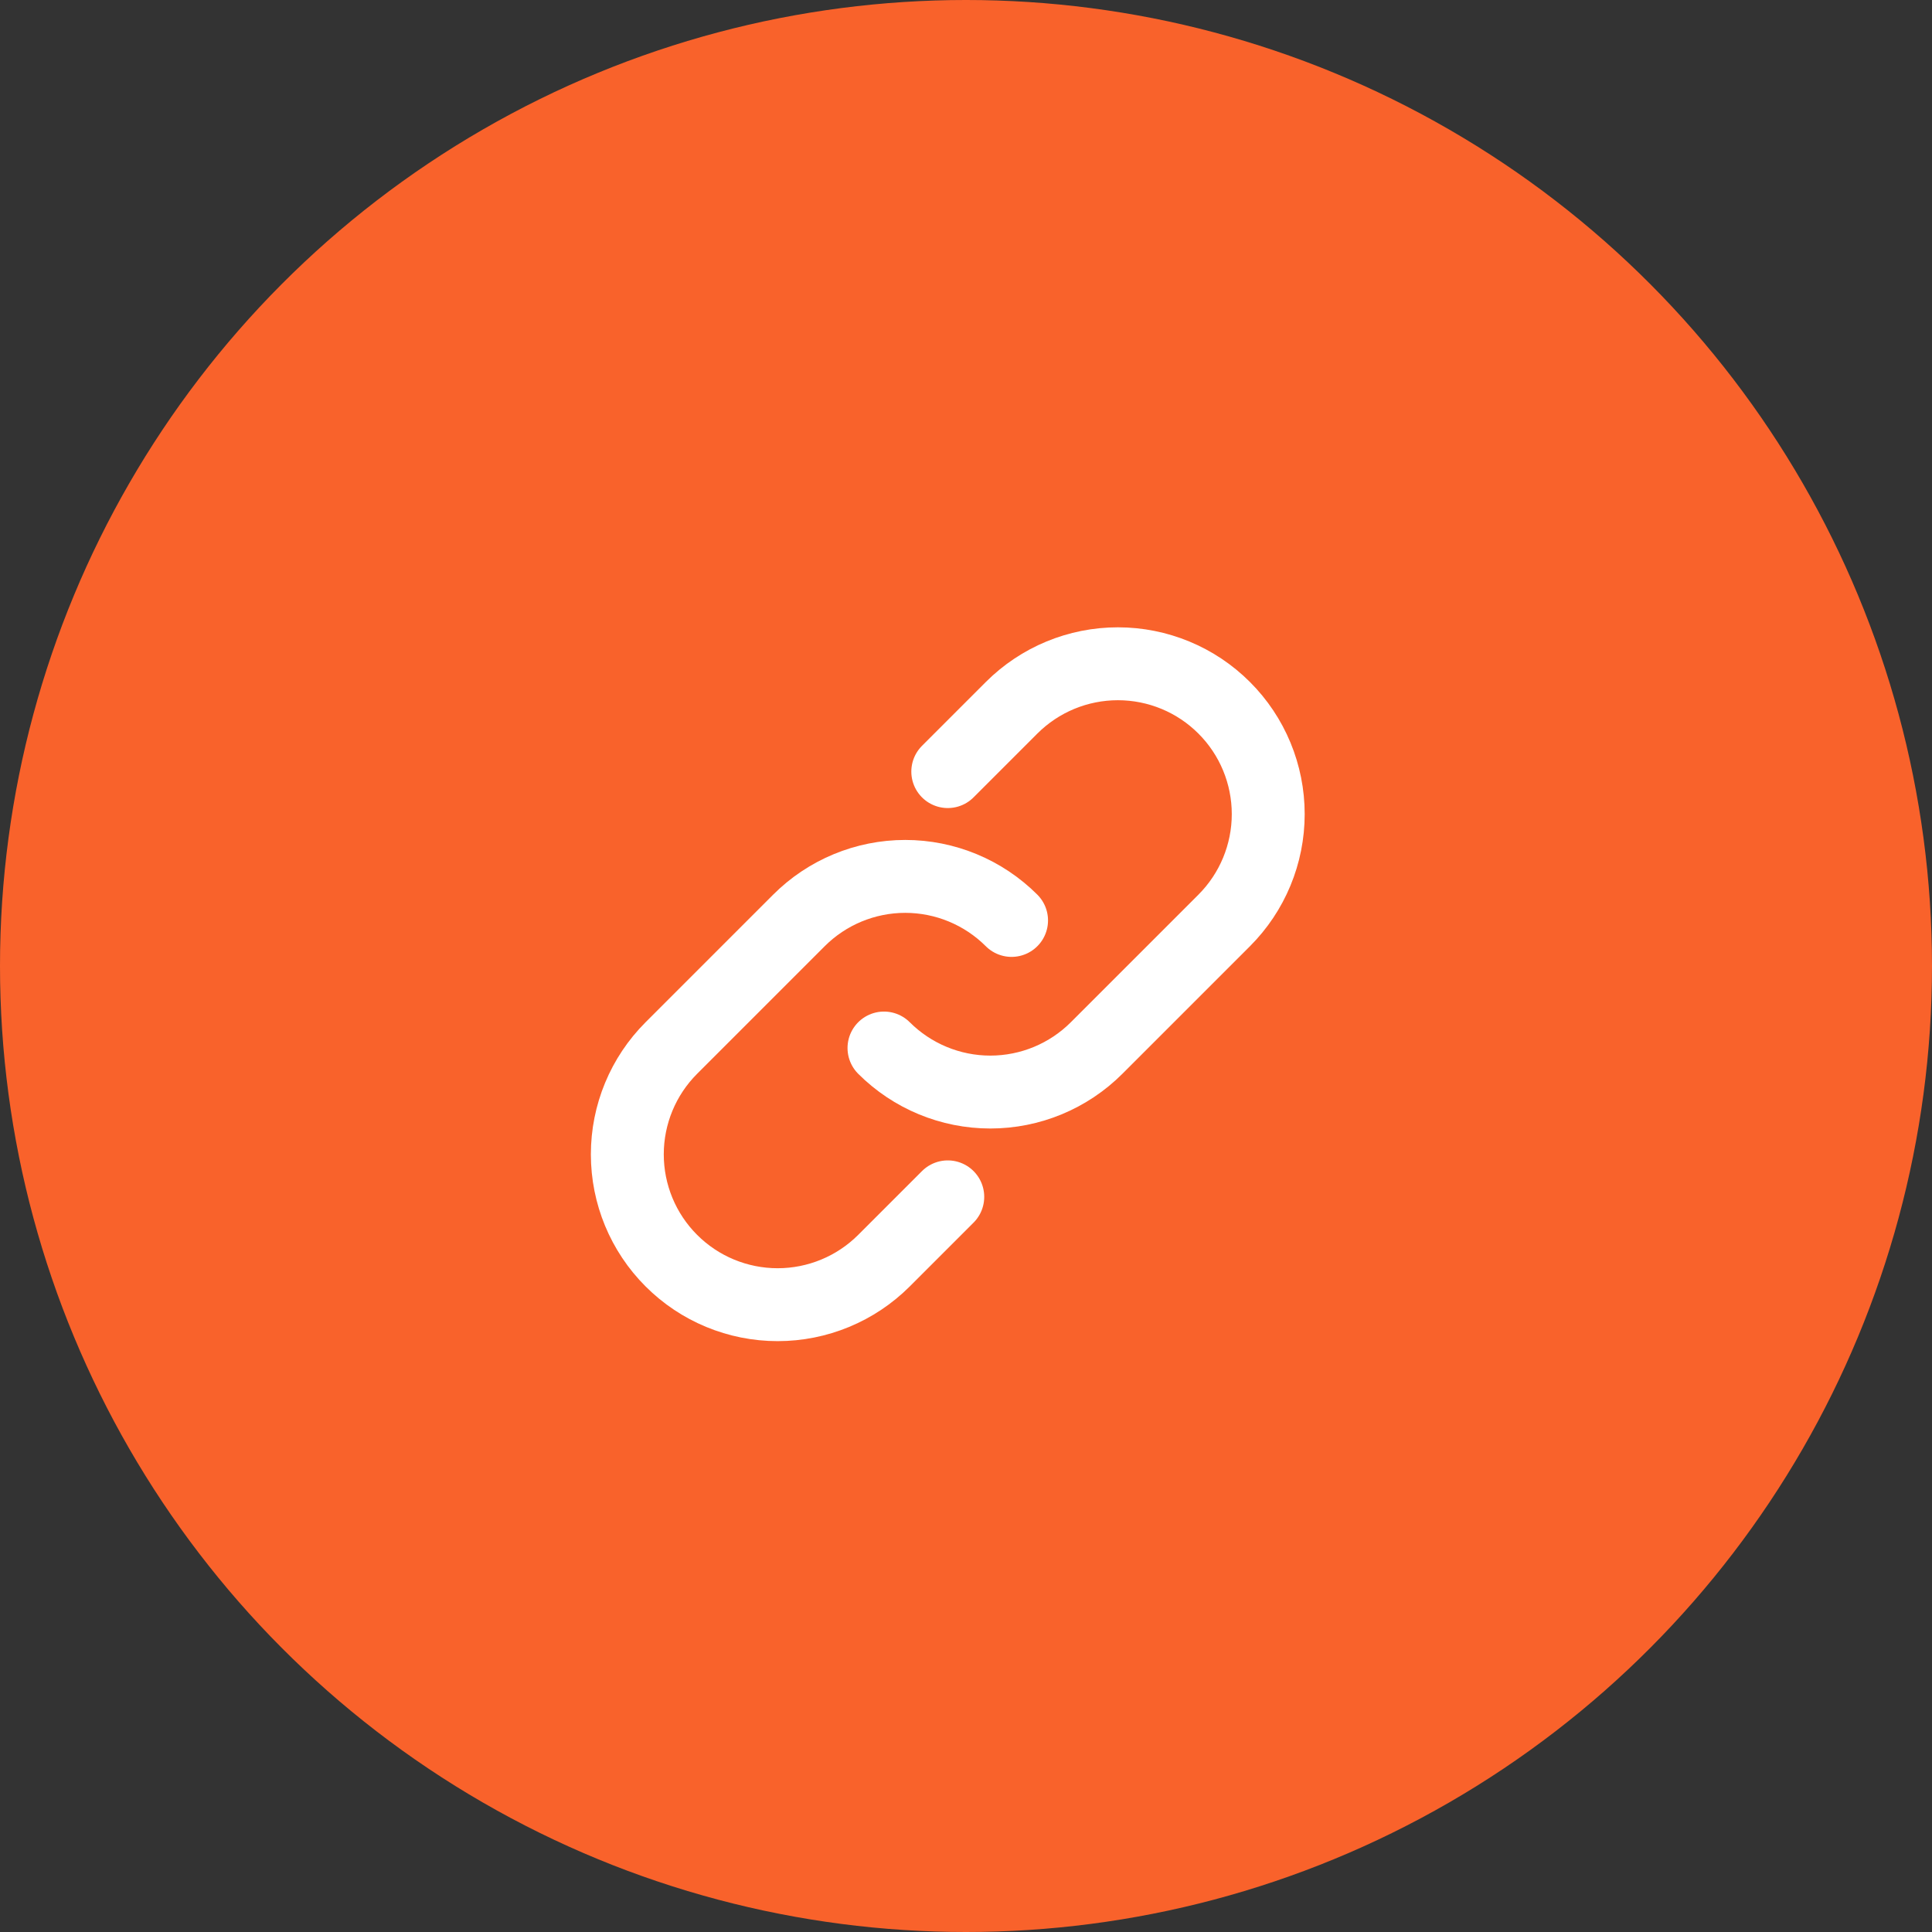
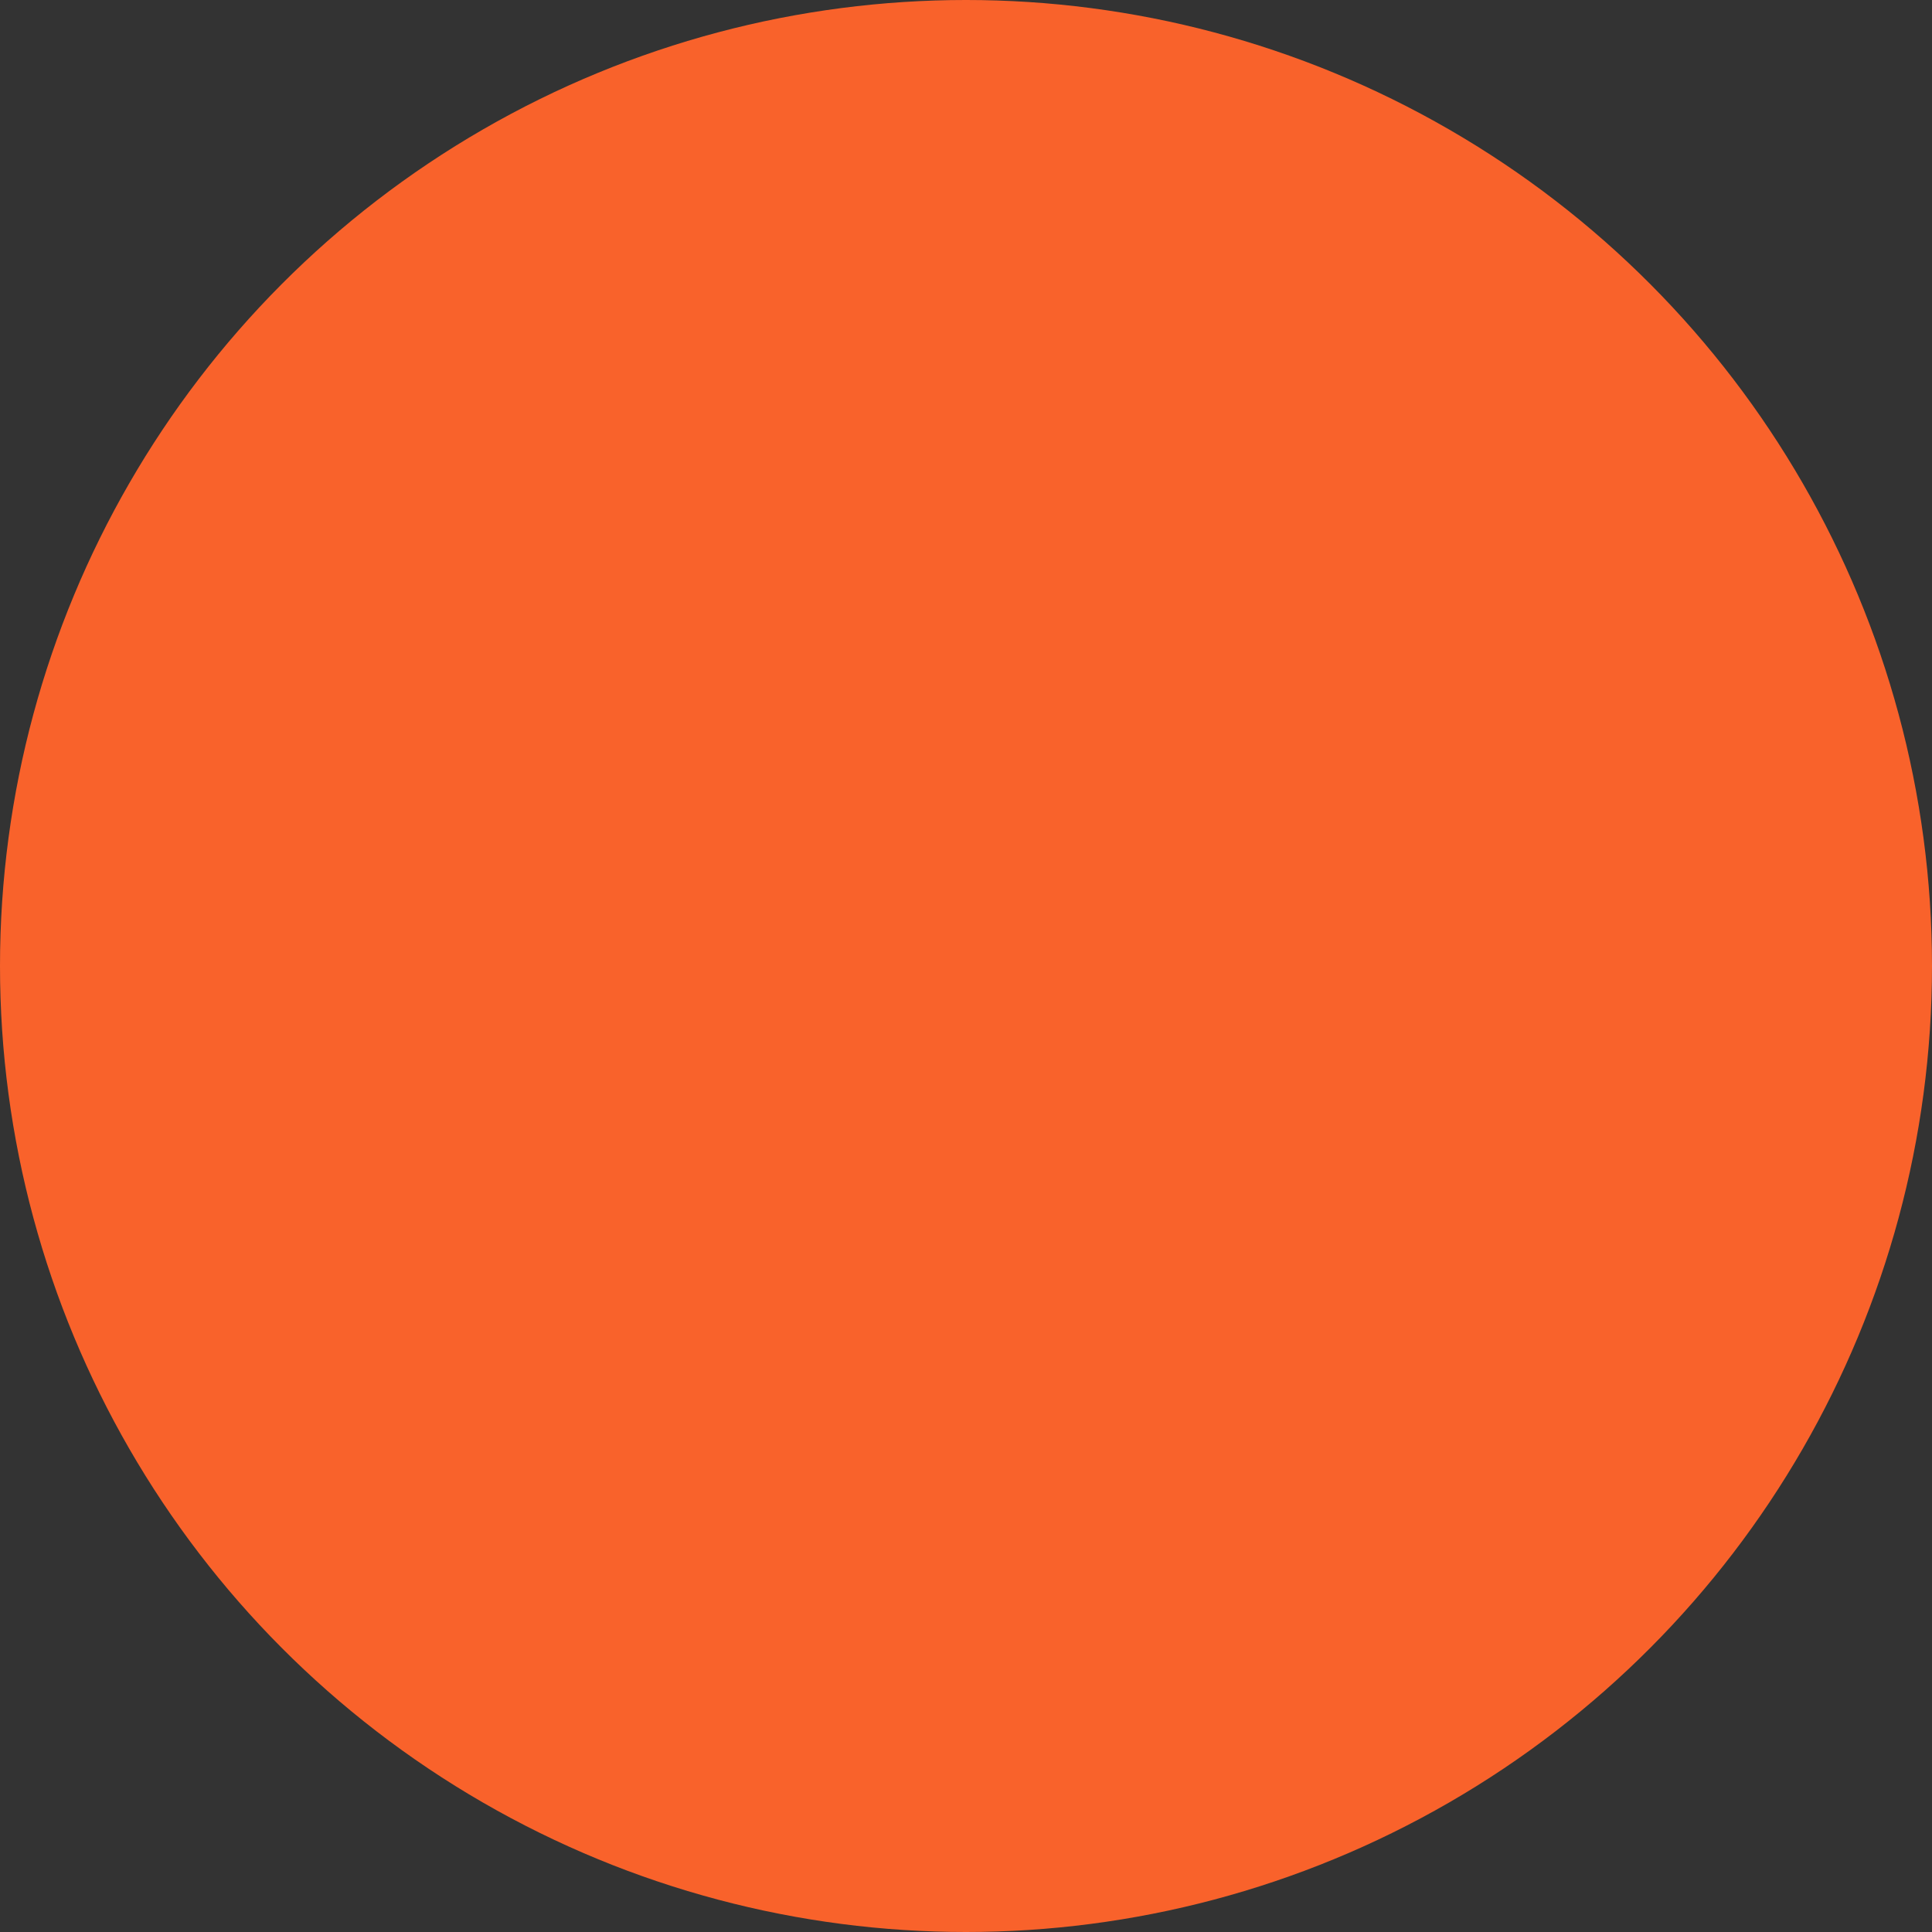
<svg xmlns="http://www.w3.org/2000/svg" width="53" height="53" viewBox="0 0 53 53" fill="none">
  <rect x="0" y="0" width="53" height="53" fill="#333333" stroke="none" />
  <circle cx="26.5" cy="26.5" r="26.5" fill="#F9622B" />
-   <path d="M26 32.833L24.25 34.583C23.476 35.357 22.427 35.791 21.333 35.791C20.239 35.791 19.19 35.357 18.417 34.583C17.643 33.81 17.209 32.761 17.209 31.667C17.209 30.573 17.643 29.524 18.417 28.75L21.917 25.25C22.69 24.477 23.739 24.042 24.833 24.042C25.927 24.042 26.976 24.477 27.75 25.25" stroke="white" stroke-width="2" stroke-linecap="round" />
-   <path d="M26 21.167L27.75 19.417C28.524 18.643 29.573 18.209 30.667 18.209C31.761 18.209 32.81 18.643 33.583 19.417C34.357 20.19 34.791 21.239 34.791 22.333C34.791 23.427 34.357 24.476 33.583 25.25L30.083 28.75C29.31 29.523 28.261 29.958 27.167 29.958C26.073 29.958 25.024 29.523 24.25 28.75" stroke="white" stroke-width="2" stroke-linecap="round" />
</svg>